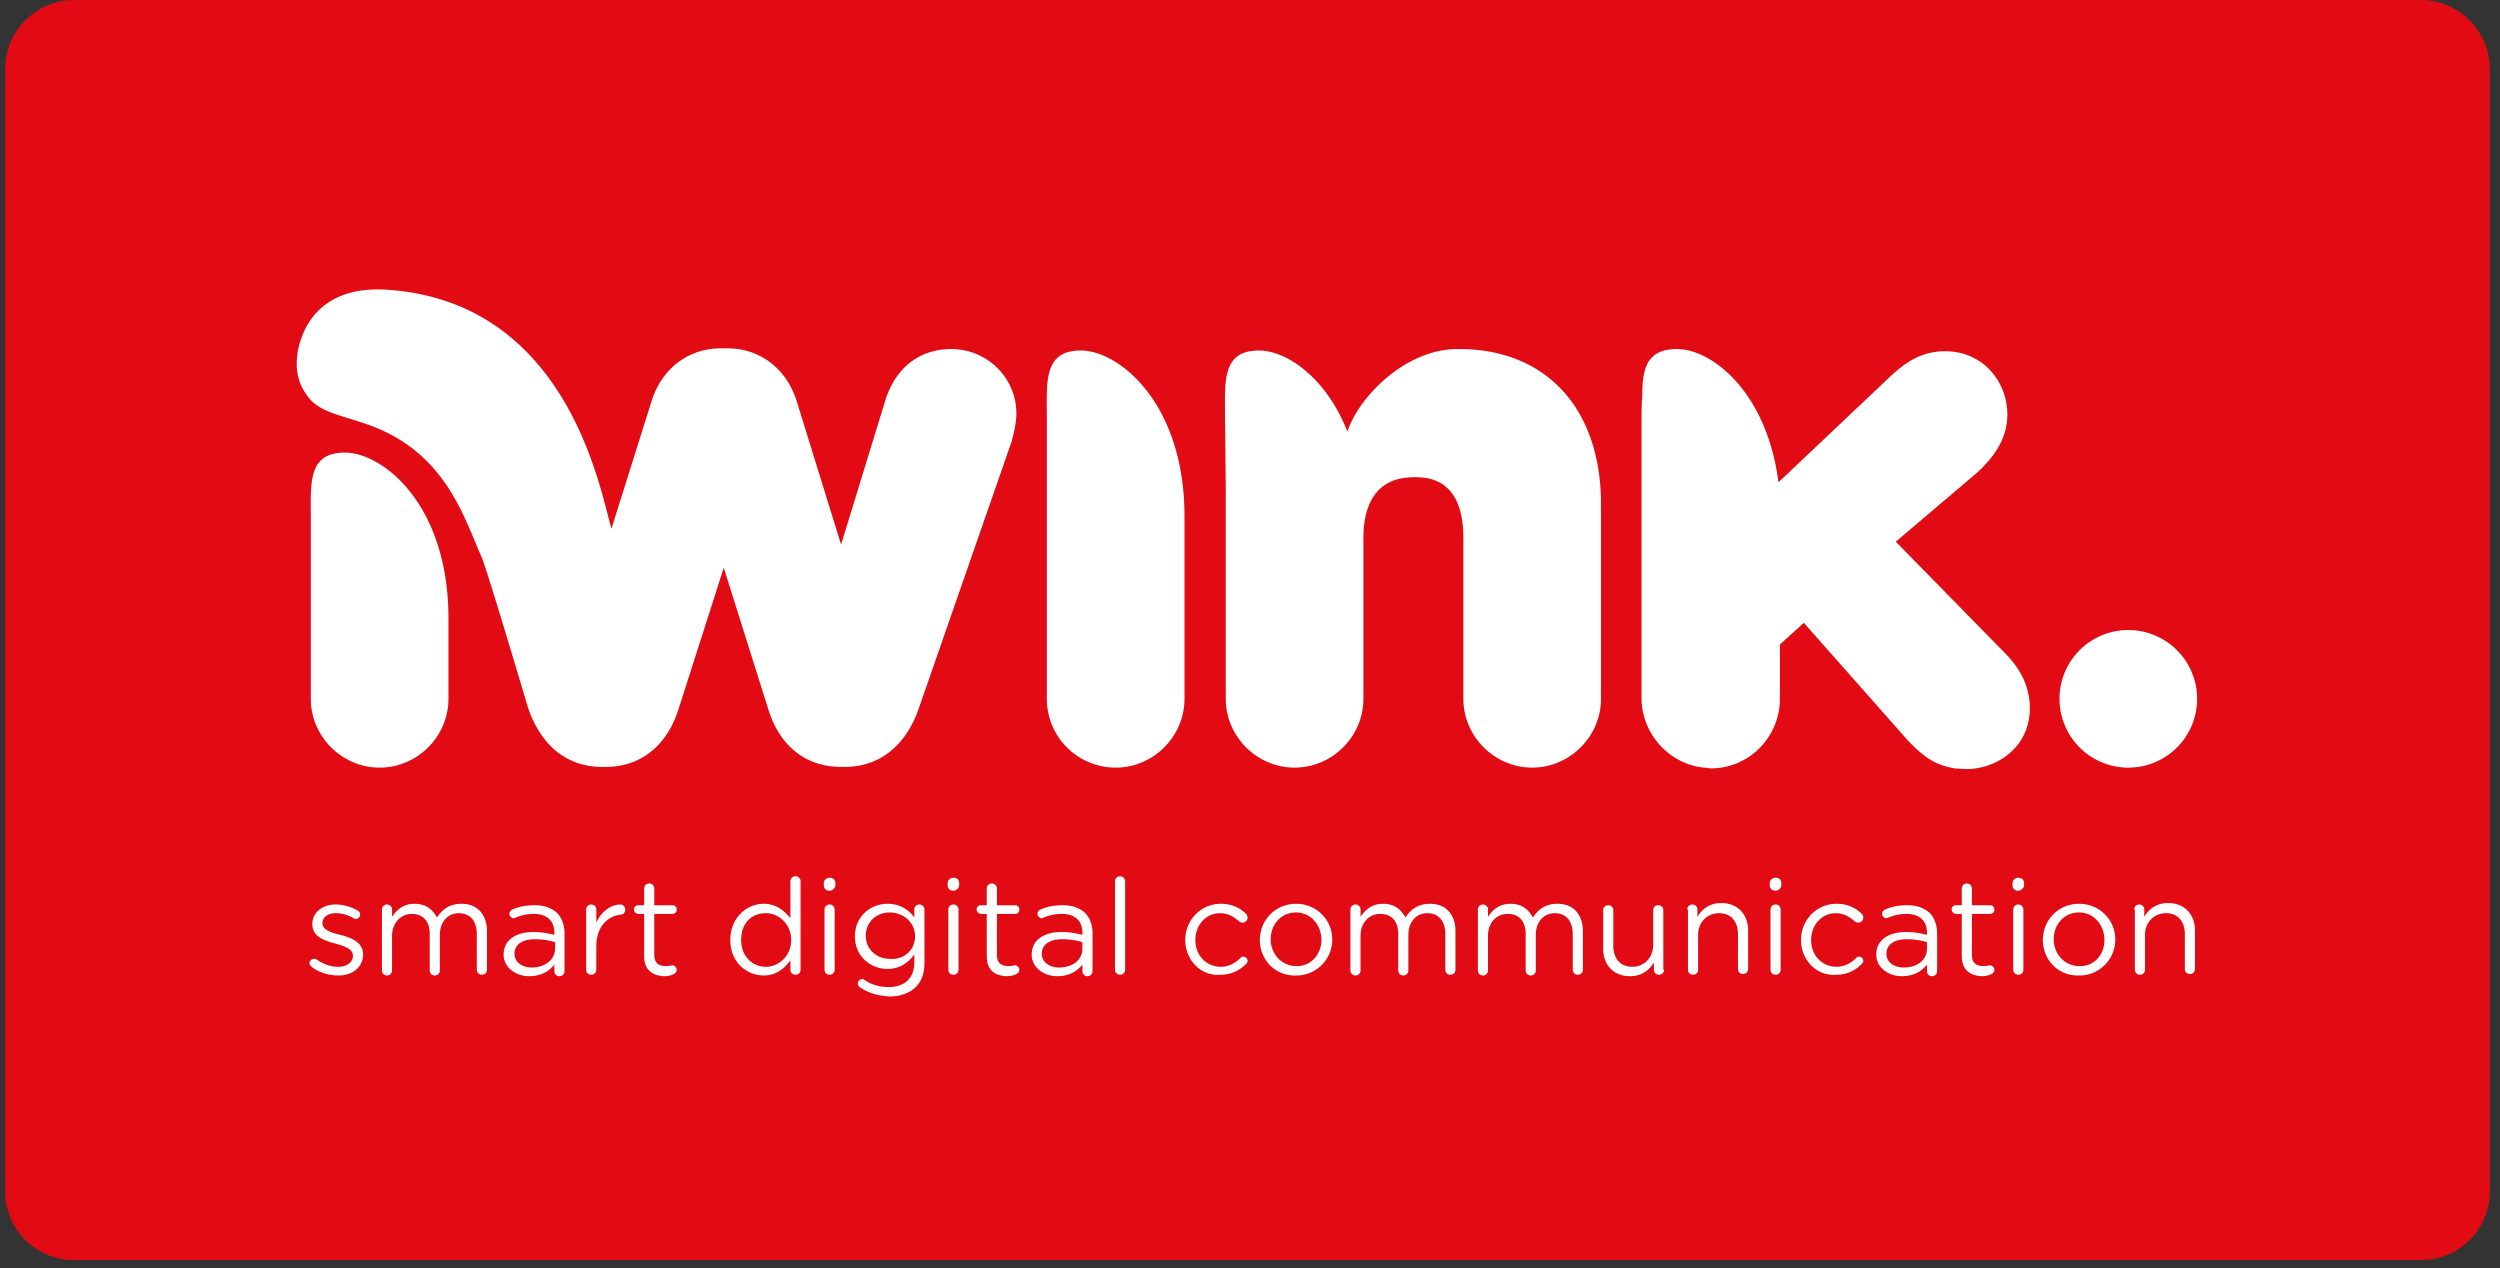
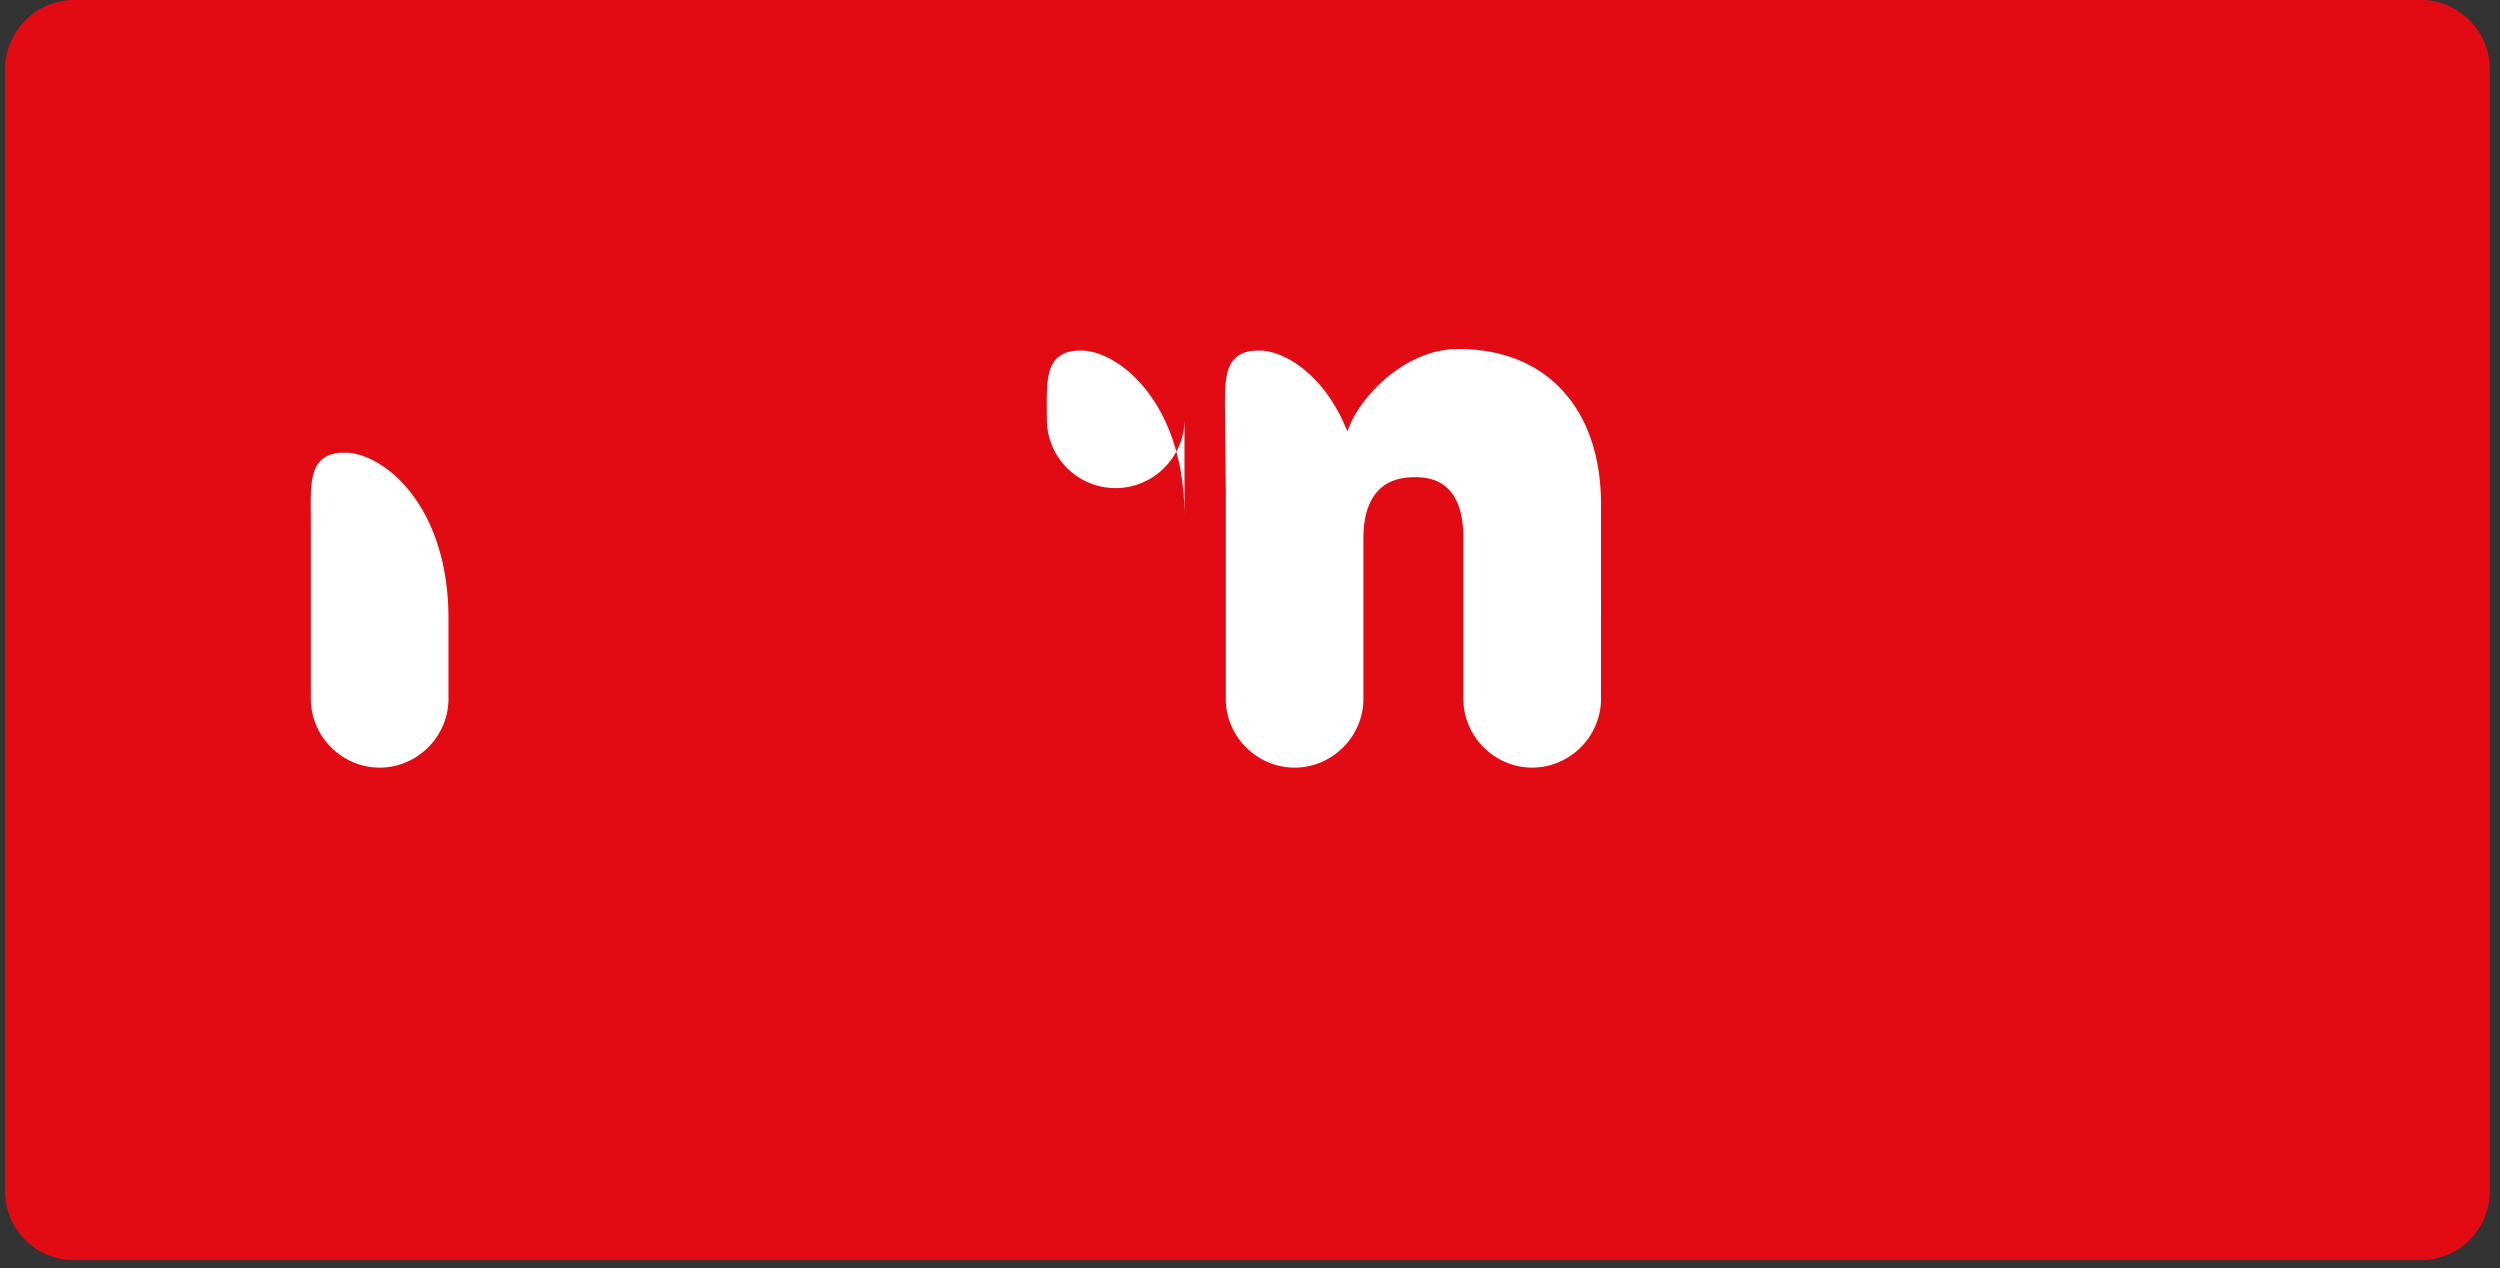
<svg xmlns="http://www.w3.org/2000/svg" width="138" height="70" fill="none">
  <rect width="100%" height="100%" fill="#333333" stroke="none" />
  <path d="M133.637 0H4.084C2.004 0 .285 1.719.285 3.798v61.96a3.796 3.796 0 0 0 3.799 3.799h129.553a3.796 3.796 0 0 0 3.799-3.798V3.798c0-2.08-1.719-3.798-3.799-3.798" fill="#E30B13" />
-   <path d="M59.666 19.348c-2.08 0-1.88 1.719-1.88 3.797v15.43a3.796 3.796 0 0 0 3.8 3.798c2.078 0 3.798-1.718 3.798-3.797V28.502c0-6.276-3.639-9.154-5.718-9.154M19.037 24.984c-2.08 0-1.88 1.72-1.88 3.798v9.794c0 2.079 1.72 3.797 3.8 3.797 2.078 0 3.798-1.718 3.798-3.797v-4.437c0-6.316-3.639-9.155-5.718-9.155M80.458 19.268c-2.96 0-5.518 2.758-6.078 4.557-1.2-3.038-3.399-4.477-4.878-4.477-2.08 0-1.88 1.719-1.88 3.797l.04 3.798v11.633c0 2.078 1.72 3.797 3.799 3.797 2.08 0 3.799-1.718 3.799-3.797V29.7c0-1.519.48-3.358 2.799-3.358.68 0 2.719 0 2.719 3.358v8.875c0 2.078 1.72 3.797 3.798 3.797 2.08 0 3.799-1.718 3.799-3.797V27.823c0-5.277-3.039-8.595-7.917-8.555" fill="#fff" />
-   <path d="M52.507 19.268c-1.76 0-3.08 1.04-3.639 2.838l-2.44 7.955-2.438-7.875c-.56-1.839-2.04-2.958-3.839-2.958h-.36c-1.8 0-3.278 1.12-3.838 2.958l-2.2 6.996c-.6-1.959-2.319-12.552-12.435-13.192-3.479-.2-4.478 1.879-4.798 3.038-.28 1.12-.16 2.079.52 2.918.68.88 1.999 1 3.558 1.6 4.039 1.558 5.038 5.076 5.998 7.235.32.76 2.56 8.315 2.56 8.315.719 2.078 2.158 3.238 4.078 3.238h.2c1.919 0 3.358-1.16 3.998-3.119l2.52-7.875 2.478 7.875c.64 2 2.08 3.118 3.999 3.118h.2c1.92 0 3.359-1.159 4.078-3.197l5.158-14.831v-.04c.08-.28.24-.92.24-1.44 0-1.958-1.599-3.557-3.598-3.557M110.526 35.897l-.24-.24-5.638-5.756 4.519-3.837c.759-.72 1.639-1.72 1.639-3.198 0-1.72-1.28-3.478-3.439-3.478-1.439 0-2.359.76-3.199 1.559l-5.997 5.676c-.64-4.997-3.68-7.355-5.598-7.355-1.68 0-1.92 1.08-1.92 2.598-.04.44-.04.96-.04 1.48v15.19c0 1.959 1.52 3.637 3.44 3.837.119 0 .279.04.399.04 2.12 0 3.799-1.759 3.799-3.837v-2.998l1.32-1.2 5.797 6.556c.24.24.52.52.84.76q.66.54 1.679.72c.04 0 .48.04.72.04 1.719-.04 3.479-1.28 3.439-3.438-.04-1.44-.76-2.36-1.52-3.119M117.482 42.374a3.798 3.798 0 1 0 .001-7.597 3.798 3.798 0 0 0-.001 7.597M17.202 53.367c-.04-.04-.12-.12-.12-.2 0-.12.12-.24.24-.24.04 0 .12 0 .16.04.4.28.8.4 1.2.4.44 0 .8-.24.8-.6 0-.4-.44-.52-.96-.68-.6-.16-1.28-.36-1.28-1.079 0-.64.56-1.08 1.28-1.08.4 0 .84.12 1.2.32.08.04.159.12.159.24s-.12.24-.24.24c-.04 0-.08 0-.12-.04a1.9 1.9 0 0 0-1-.28c-.44 0-.72.24-.72.56 0 .36.48.52 1 .64.6.16 1.24.4 1.24 1.079 0 .72-.6 1.16-1.36 1.16-.52 0-1.08-.16-1.479-.48M21.082 50.209c0-.16.12-.28.28-.28s.28.12.28.28v.4c.24-.36.6-.72 1.24-.72s.999.32 1.239.76c.28-.44.68-.76 1.36-.76.88 0 1.399.6 1.399 1.519v2.118c0 .16-.12.28-.28.28s-.28-.12-.28-.28v-1.958c0-.72-.36-1.16-1-1.16-.56 0-1.04.44-1.04 1.2v1.958c0 .16-.12.28-.279.28s-.28-.12-.28-.28v-1.998c0-.72-.36-1.12-1-1.12-.6 0-1.08.52-1.08 1.2v1.918c0 .16-.12.28-.28.28-.159 0-.279-.12-.279-.28zM27.8 52.687c0-.8.68-1.24 1.64-1.24.48 0 .84.08 1.16.16v-.12c0-.679-.44-1.039-1.12-1.039-.4 0-.72.08-1 .2-.04 0-.08.04-.12.04-.12 0-.24-.12-.24-.24s.08-.2.16-.24c.36-.16.76-.24 1.24-.24.52 0 .96.16 1.24.44.24.24.4.64.4 1.12v2.078c0 .16-.12.28-.28.28s-.28-.12-.28-.28v-.36c-.28.36-.72.64-1.4.64s-1.4-.44-1.4-1.2m2.84-.32v-.36c-.28-.08-.64-.16-1.12-.16-.72 0-1.12.32-1.12.8s.44.76.96.76c.68 0 1.28-.4 1.28-1.04M32.356 50.209c0-.16.12-.28.28-.28s.28.12.28.28v.72c.28-.64.839-1 1.319-1 .16 0 .28.12.28.28s-.12.28-.24.28c-.72.08-1.36.639-1.36 1.758v1.28c0 .16-.12.28-.28.28s-.28-.12-.28-.28zM35.556 52.767v-2.319h-.32c-.12 0-.24-.12-.24-.24 0-.16.12-.24.24-.24h.32v-.919c0-.16.12-.28.28-.28s.28.12.28.28v.92h1c.16 0 .24.12.24.24 0 .16-.12.24-.24.24h-1v2.238c0 .48.24.64.64.64.2 0 .32-.04.36-.04.12 0 .24.12.24.24s-.08.2-.16.24c-.16.08-.32.12-.56.12-.6-.04-1.08-.32-1.08-1.12M44.191 53.526c0 .16-.12.28-.28.28s-.28-.12-.28-.28v-.52c-.32.44-.76.84-1.48.84-.919 0-1.839-.72-1.839-1.959s.92-1.998 1.84-1.998c.72 0 1.16.4 1.48.8v-2.04c0-.16.12-.28.28-.28s.28.12.28.28zm-3.279-1.639c0 .92.64 1.48 1.36 1.48s1.4-.6 1.4-1.48c0-.879-.68-1.479-1.4-1.479-.76 0-1.36.52-1.36 1.48M45.473 48.77c0-.2.16-.32.32-.32.2 0 .32.12.32.32v.08c0 .16-.16.319-.32.319-.2 0-.32-.12-.32-.32zm.04 1.438c0-.16.12-.28.28-.28s.28.12.28.28v3.318c0 .16-.12.28-.28.28s-.28-.12-.28-.28zM47.511 54.526a.27.27 0 0 1-.16-.24c0-.12.12-.24.24-.24.04 0 .08 0 .12.04.4.28.84.4 1.36.4.84 0 1.4-.48 1.4-1.36v-.44c-.32.44-.8.8-1.48.8-.92 0-1.8-.68-1.8-1.798 0-1.12.88-1.8 1.8-1.8.72 0 1.2.36 1.48.76v-.44c0-.16.12-.28.28-.28s.279.12.279.28v2.919c0 .6-.16 1.039-.48 1.359s-.84.52-1.44.52c-.6-.04-1.119-.16-1.599-.48m3-2.839c0-.799-.68-1.319-1.4-1.319s-1.32.52-1.32 1.28.6 1.279 1.32 1.279c.72.08 1.4-.44 1.4-1.24M52.309 48.77c0-.2.16-.32.32-.32.2 0 .32.12.32.32v.08c0 .16-.16.319-.32.319-.2 0-.32-.12-.32-.32zm.04 1.438c0-.16.12-.28.28-.28s.28.12.28.28v3.318c0 .16-.12.28-.28.28s-.28-.12-.28-.28zM54.47 52.767v-2.319h-.32c-.12 0-.24-.12-.24-.24 0-.16.12-.24.24-.24h.32v-.919c0-.16.12-.28.28-.28s.28.12.28.28v.92h1c.16 0 .24.12.24.24 0 .16-.12.24-.24.24h-1v2.238c0 .48.24.64.64.64.2 0 .32-.04.36-.04.12 0 .24.12.24.24s-.08.2-.16.24c-.16.08-.32.12-.56.12-.64-.04-1.08-.32-1.08-1.12M56.95 52.687c0-.8.679-1.24 1.639-1.24.48 0 .84.08 1.16.16v-.12c0-.679-.44-1.039-1.12-1.039-.4 0-.72.08-1 .2-.04 0-.08.04-.12.04-.12 0-.24-.12-.24-.24s.08-.2.16-.24c.36-.16.76-.24 1.24-.24.52 0 .96.16 1.24.44.24.24.399.64.399 1.12v2.078c0 .16-.12.28-.28.28s-.28-.12-.28-.28v-.36c-.28.36-.72.64-1.4.64s-1.399-.44-1.399-1.2m2.798-.32v-.36c-.28-.08-.64-.16-1.12-.16-.72 0-1.119.32-1.119.8s.44.76.96.76c.72 0 1.28-.4 1.28-1.04M61.547 48.65c0-.16.12-.28.28-.28s.28.12.28.28v4.876c0 .16-.12.28-.28.28s-.28-.12-.28-.28zM65.426 51.887c0-1.079.84-1.998 1.96-1.998.639 0 1.079.24 1.399.56.04.04.08.12.08.2 0 .16-.12.279-.28.279-.08 0-.16-.04-.2-.08-.28-.24-.6-.44-1.04-.44-.76 0-1.36.64-1.36 1.48 0 .839.6 1.479 1.4 1.479.44 0 .8-.2 1.08-.48.04-.04.08-.08.16-.08.16 0 .24.12.24.24 0 .08-.04.12-.08.16-.36.36-.8.6-1.44.6-1.08.08-1.92-.84-1.92-1.92M69.543 51.887c0-1.079.84-1.998 2-1.998 1.159 0 1.998.92 1.998 1.958a1.98 1.98 0 0 1-1.999 2c-1.16.04-1.999-.88-1.999-1.96m3.399 0c0-.84-.6-1.519-1.4-1.519-.84 0-1.4.68-1.4 1.48s.6 1.479 1.4 1.479c.8.04 1.4-.64 1.4-1.44M74.543 50.209c0-.16.12-.28.28-.28s.28.12.28.28v.4c.24-.36.6-.72 1.24-.72s.999.32 1.239.76c.28-.44.68-.76 1.36-.76.88 0 1.399.6 1.399 1.519v2.118c0 .16-.12.28-.28.28s-.28-.12-.28-.28v-1.958c0-.72-.36-1.16-1-1.16-.56 0-1.04.44-1.04 1.2v1.958c0 .16-.12.28-.28.28-.159 0-.279-.12-.279-.28v-1.998c0-.72-.36-1.12-1-1.12s-1.08.52-1.08 1.2v1.918c0 .16-.12.28-.28.28s-.279-.12-.279-.28zM81.578 50.209c0-.16.12-.28.28-.28s.28.12.28.28v.4c.24-.36.6-.72 1.24-.72s1 .32 1.239.76c.28-.44.68-.76 1.36-.76.88 0 1.399.6 1.399 1.519v2.118c0 .16-.12.28-.28.28s-.28-.12-.28-.28v-1.958c0-.72-.36-1.16-1-1.16-.56 0-1.039.44-1.039 1.2v1.958c0 .16-.12.28-.28.28s-.28-.12-.28-.28v-1.998c0-.72-.36-1.12-1-1.12s-1.08.52-1.08 1.2v1.918c0 .16-.119.28-.279.28s-.28-.12-.28-.28zM91.855 53.526c0 .16-.12.28-.28.28s-.28-.12-.28-.28v-.4c-.24.4-.64.76-1.32.76-.92 0-1.479-.64-1.479-1.519v-2.119c0-.16.12-.28.28-.28s.28.12.28.28v1.96c0 .719.4 1.158 1.04 1.158s1.16-.48 1.16-1.199v-1.919c0-.16.12-.28.279-.28s.28.12.28.28v3.278zM93.137 50.208c0-.16.12-.28.28-.28s.28.12.28.28v.4c.24-.4.64-.76 1.319-.76.92 0 1.48.64 1.48 1.52v2.118c0 .16-.12.28-.28.28s-.28-.12-.28-.28v-1.918c0-.72-.4-1.16-1.04-1.16s-1.16.48-1.16 1.2v1.918c0 .16-.12.28-.28.28s-.28-.12-.28-.28v-3.318zM97.691 48.77c0-.2.16-.32.32-.32.2 0 .32.12.32.32v.08c0 .16-.16.319-.32.319-.2 0-.32-.12-.32-.32zm.04 1.438c0-.16.12-.28.28-.28s.28.12.28.28v3.318c0 .16-.12.28-.28.28s-.28-.12-.28-.28zM99.414 51.887c0-1.079.84-1.998 1.959-1.998.64 0 1.08.24 1.4.56.04.04.08.12.08.2 0 .16-.12.279-.28.279-.08 0-.16-.04-.2-.08-.28-.24-.6-.44-1.04-.44-.759 0-1.36.64-1.36 1.48 0 .839.601 1.479 1.4 1.479.44 0 .8-.2 1.08-.48.04-.04.08-.08.16-.08.16 0 .24.12.24.24 0 .08-.04.12-.08.16-.36.36-.8.6-1.44.6-1.079.08-1.919-.84-1.919-1.92M103.57 52.687c0-.8.68-1.24 1.64-1.24.48 0 .839.08 1.159.16v-.12c0-.679-.44-1.039-1.119-1.039-.4 0-.72.08-1 .2-.04 0-.08.04-.12.04-.12 0-.24-.12-.24-.24s.08-.2.16-.24c.36-.16.76-.24 1.24-.24.52 0 .959.16 1.239.44.24.24.4.64.4 1.12v2.078c0 .16-.12.28-.28.28s-.28-.12-.28-.28v-.36c-.28.36-.719.64-1.399.64s-1.4-.44-1.4-1.2m2.799-.32v-.36c-.28-.08-.639-.16-1.119-.16-.72 0-1.12.32-1.12.8s.44.76.96.76c.72 0 1.279-.4 1.279-1.04M108.29 52.767v-2.319h-.32c-.12 0-.24-.12-.24-.24 0-.16.12-.24.24-.24h.32v-.919c0-.16.12-.28.28-.28s.28.12.28.28v.92h1c.16 0 .24.12.24.24 0 .16-.12.24-.24.24h-1v2.238c0 .48.24.64.64.64.2 0 .32-.04.36-.04.12 0 .24.12.24.24s-.08.2-.16.24c-.16.08-.32.12-.56.12-.6-.04-1.08-.32-1.08-1.12M111.09 48.77c0-.2.16-.32.32-.32.2 0 .32.12.32.32v.08c0 .16-.16.319-.32.319-.2 0-.32-.12-.32-.32zm.04 1.438c0-.16.12-.28.28-.28s.28.12.28.28v3.318c0 .16-.12.28-.28.28s-.28-.12-.28-.28zM112.766 51.887c0-1.079.839-1.998 1.999-1.998 1.159 0 1.999.92 1.999 1.958a1.98 1.98 0 0 1-1.999 2c-1.16.04-1.999-.88-1.999-1.96m3.398 0c0-.84-.599-1.519-1.399-1.519-.84 0-1.4.68-1.4 1.48s.6 1.479 1.4 1.479c.84.04 1.399-.64 1.399-1.44M117.805 50.208c0-.16.12-.28.28-.28s.279.12.279.28v.4c.24-.4.64-.76 1.32-.76.92 0 1.479.64 1.479 1.52v2.118c0 .16-.119.28-.279.28s-.28-.12-.28-.28v-1.918c0-.72-.4-1.16-1.04-1.16s-1.16.48-1.16 1.2v1.918c0 .16-.119.28-.279.28s-.28-.12-.28-.28v-3.318z" fill="#fff" />
+   <path d="M59.666 19.348c-2.08 0-1.88 1.719-1.88 3.797a3.796 3.796 0 0 0 3.8 3.798c2.078 0 3.798-1.718 3.798-3.797V28.502c0-6.276-3.639-9.154-5.718-9.154M19.037 24.984c-2.08 0-1.88 1.72-1.88 3.798v9.794c0 2.079 1.72 3.797 3.8 3.797 2.078 0 3.798-1.718 3.798-3.797v-4.437c0-6.316-3.639-9.155-5.718-9.155M80.458 19.268c-2.96 0-5.518 2.758-6.078 4.557-1.2-3.038-3.399-4.477-4.878-4.477-2.08 0-1.88 1.719-1.88 3.797l.04 3.798v11.633c0 2.078 1.72 3.797 3.799 3.797 2.08 0 3.799-1.718 3.799-3.797V29.7c0-1.519.48-3.358 2.799-3.358.68 0 2.719 0 2.719 3.358v8.875c0 2.078 1.72 3.797 3.798 3.797 2.08 0 3.799-1.718 3.799-3.797V27.823c0-5.277-3.039-8.595-7.917-8.555" fill="#fff" />
</svg>